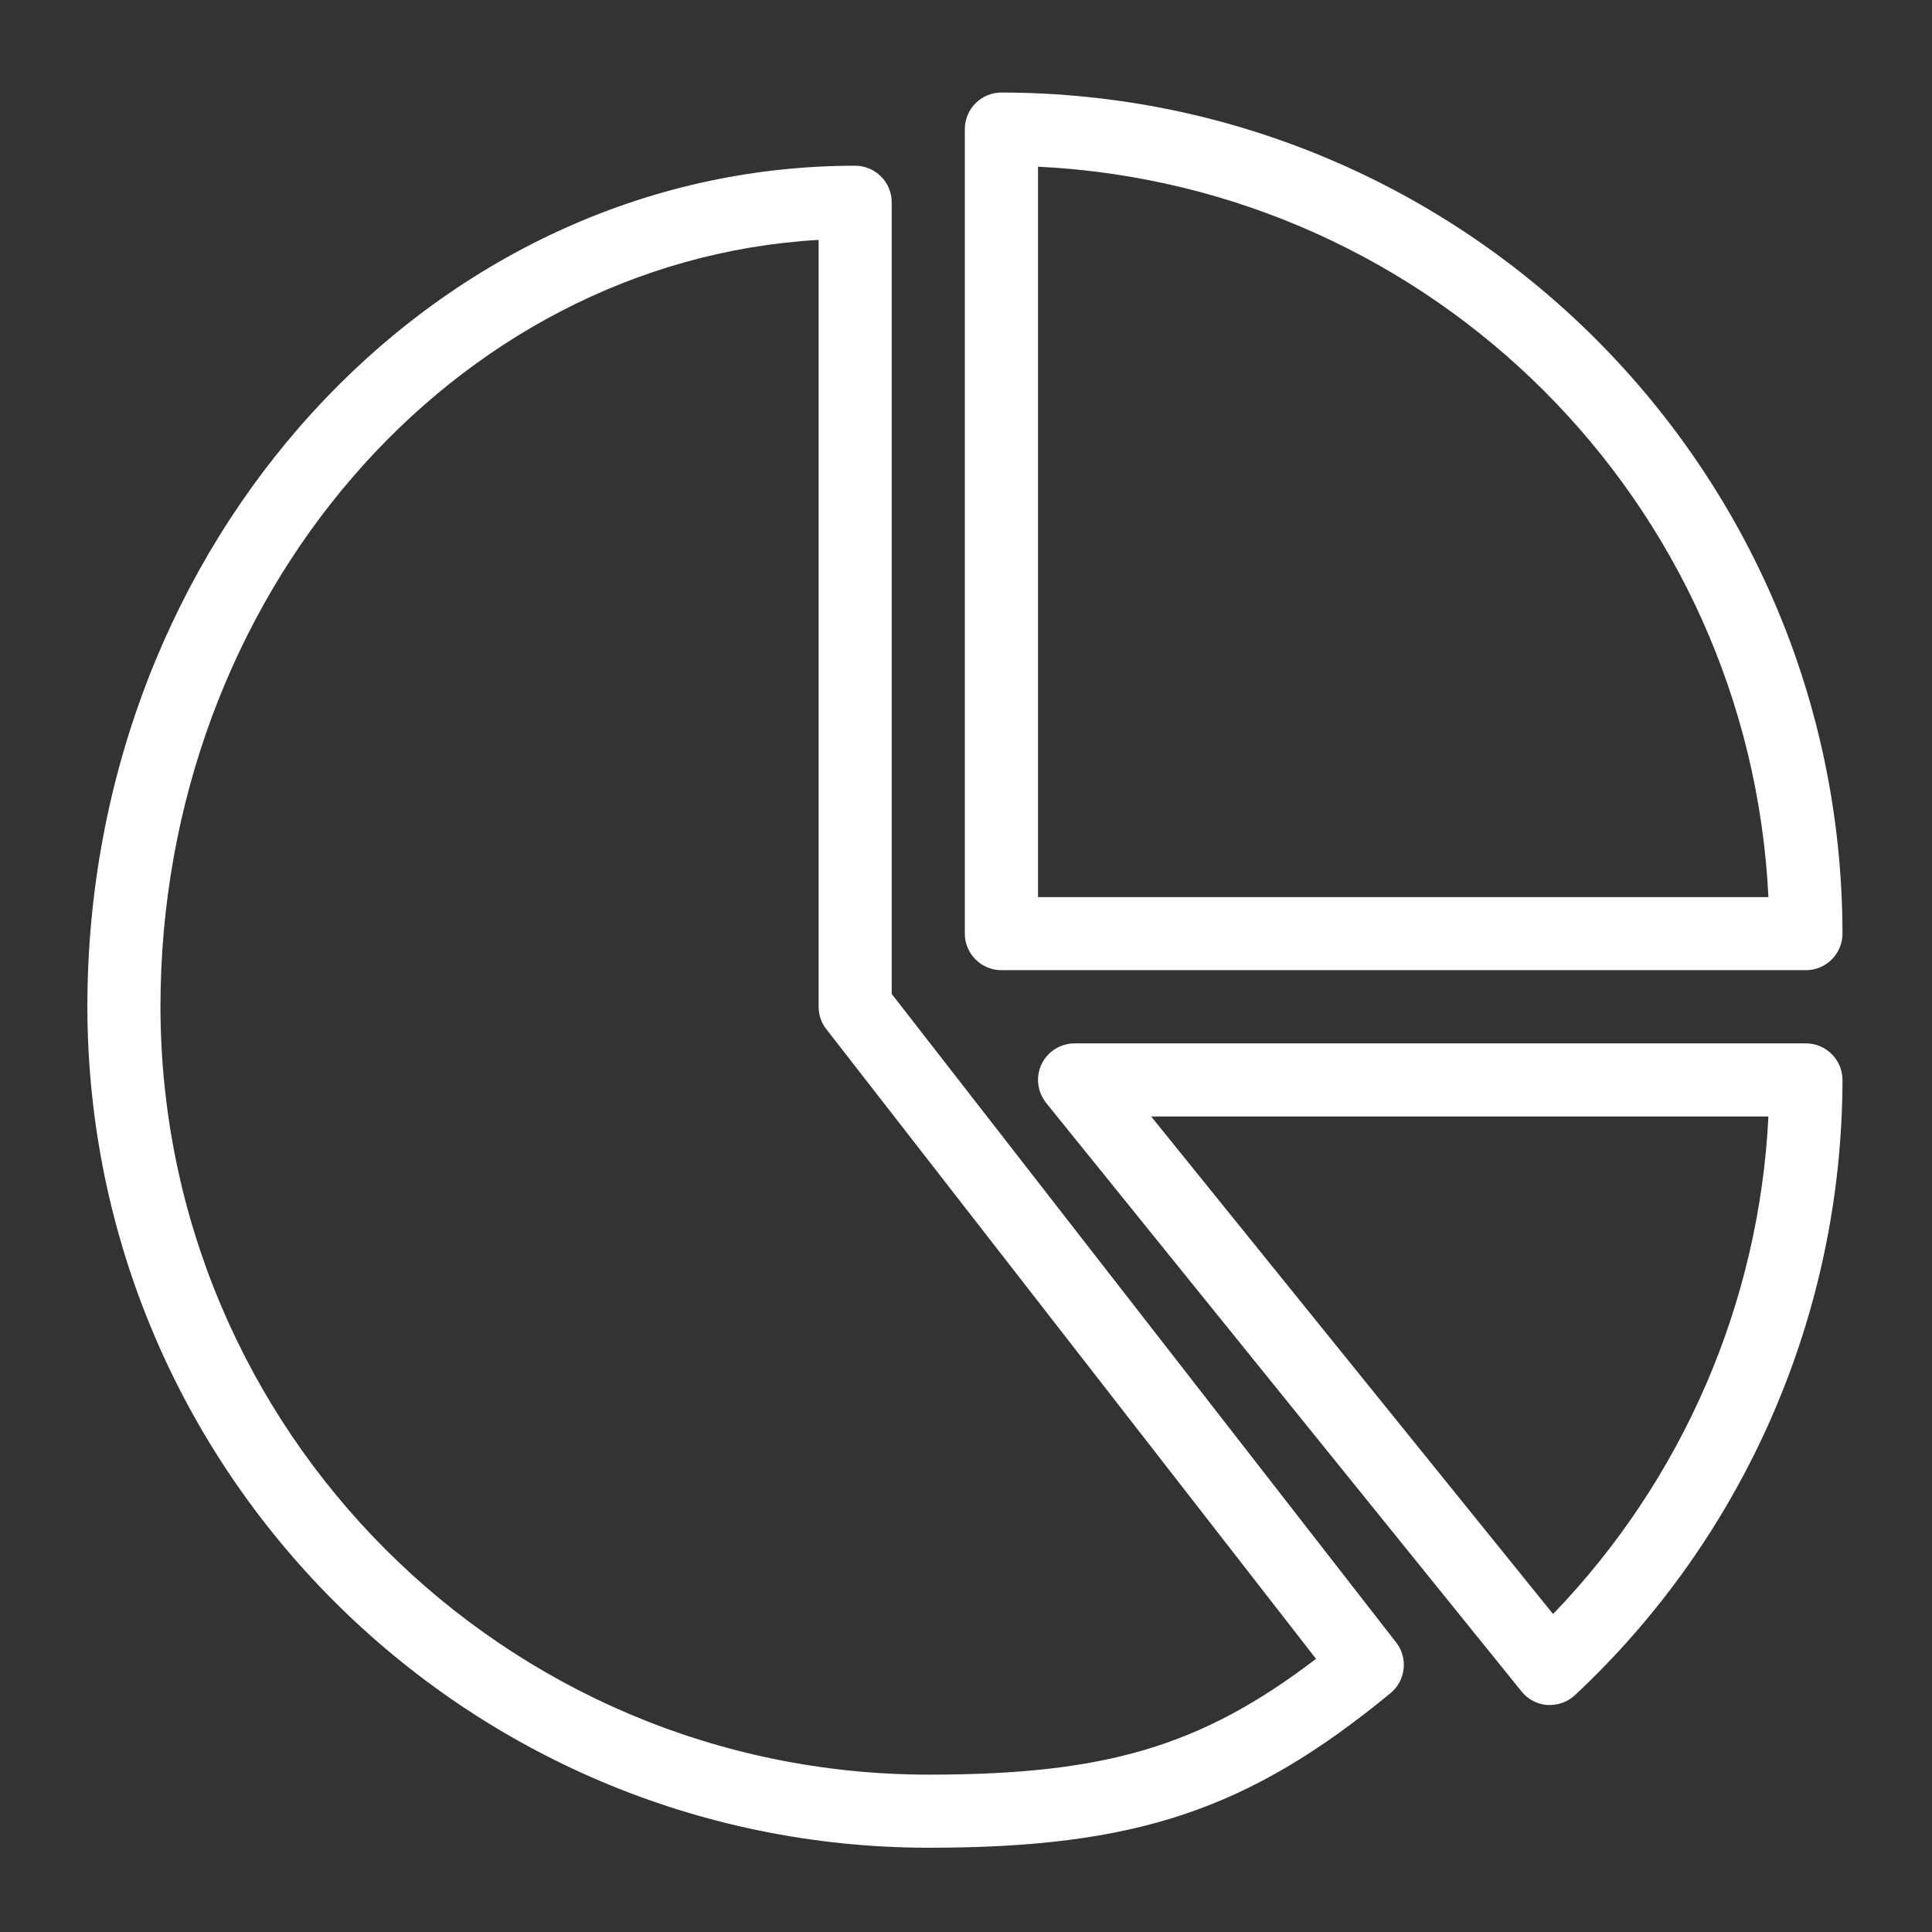
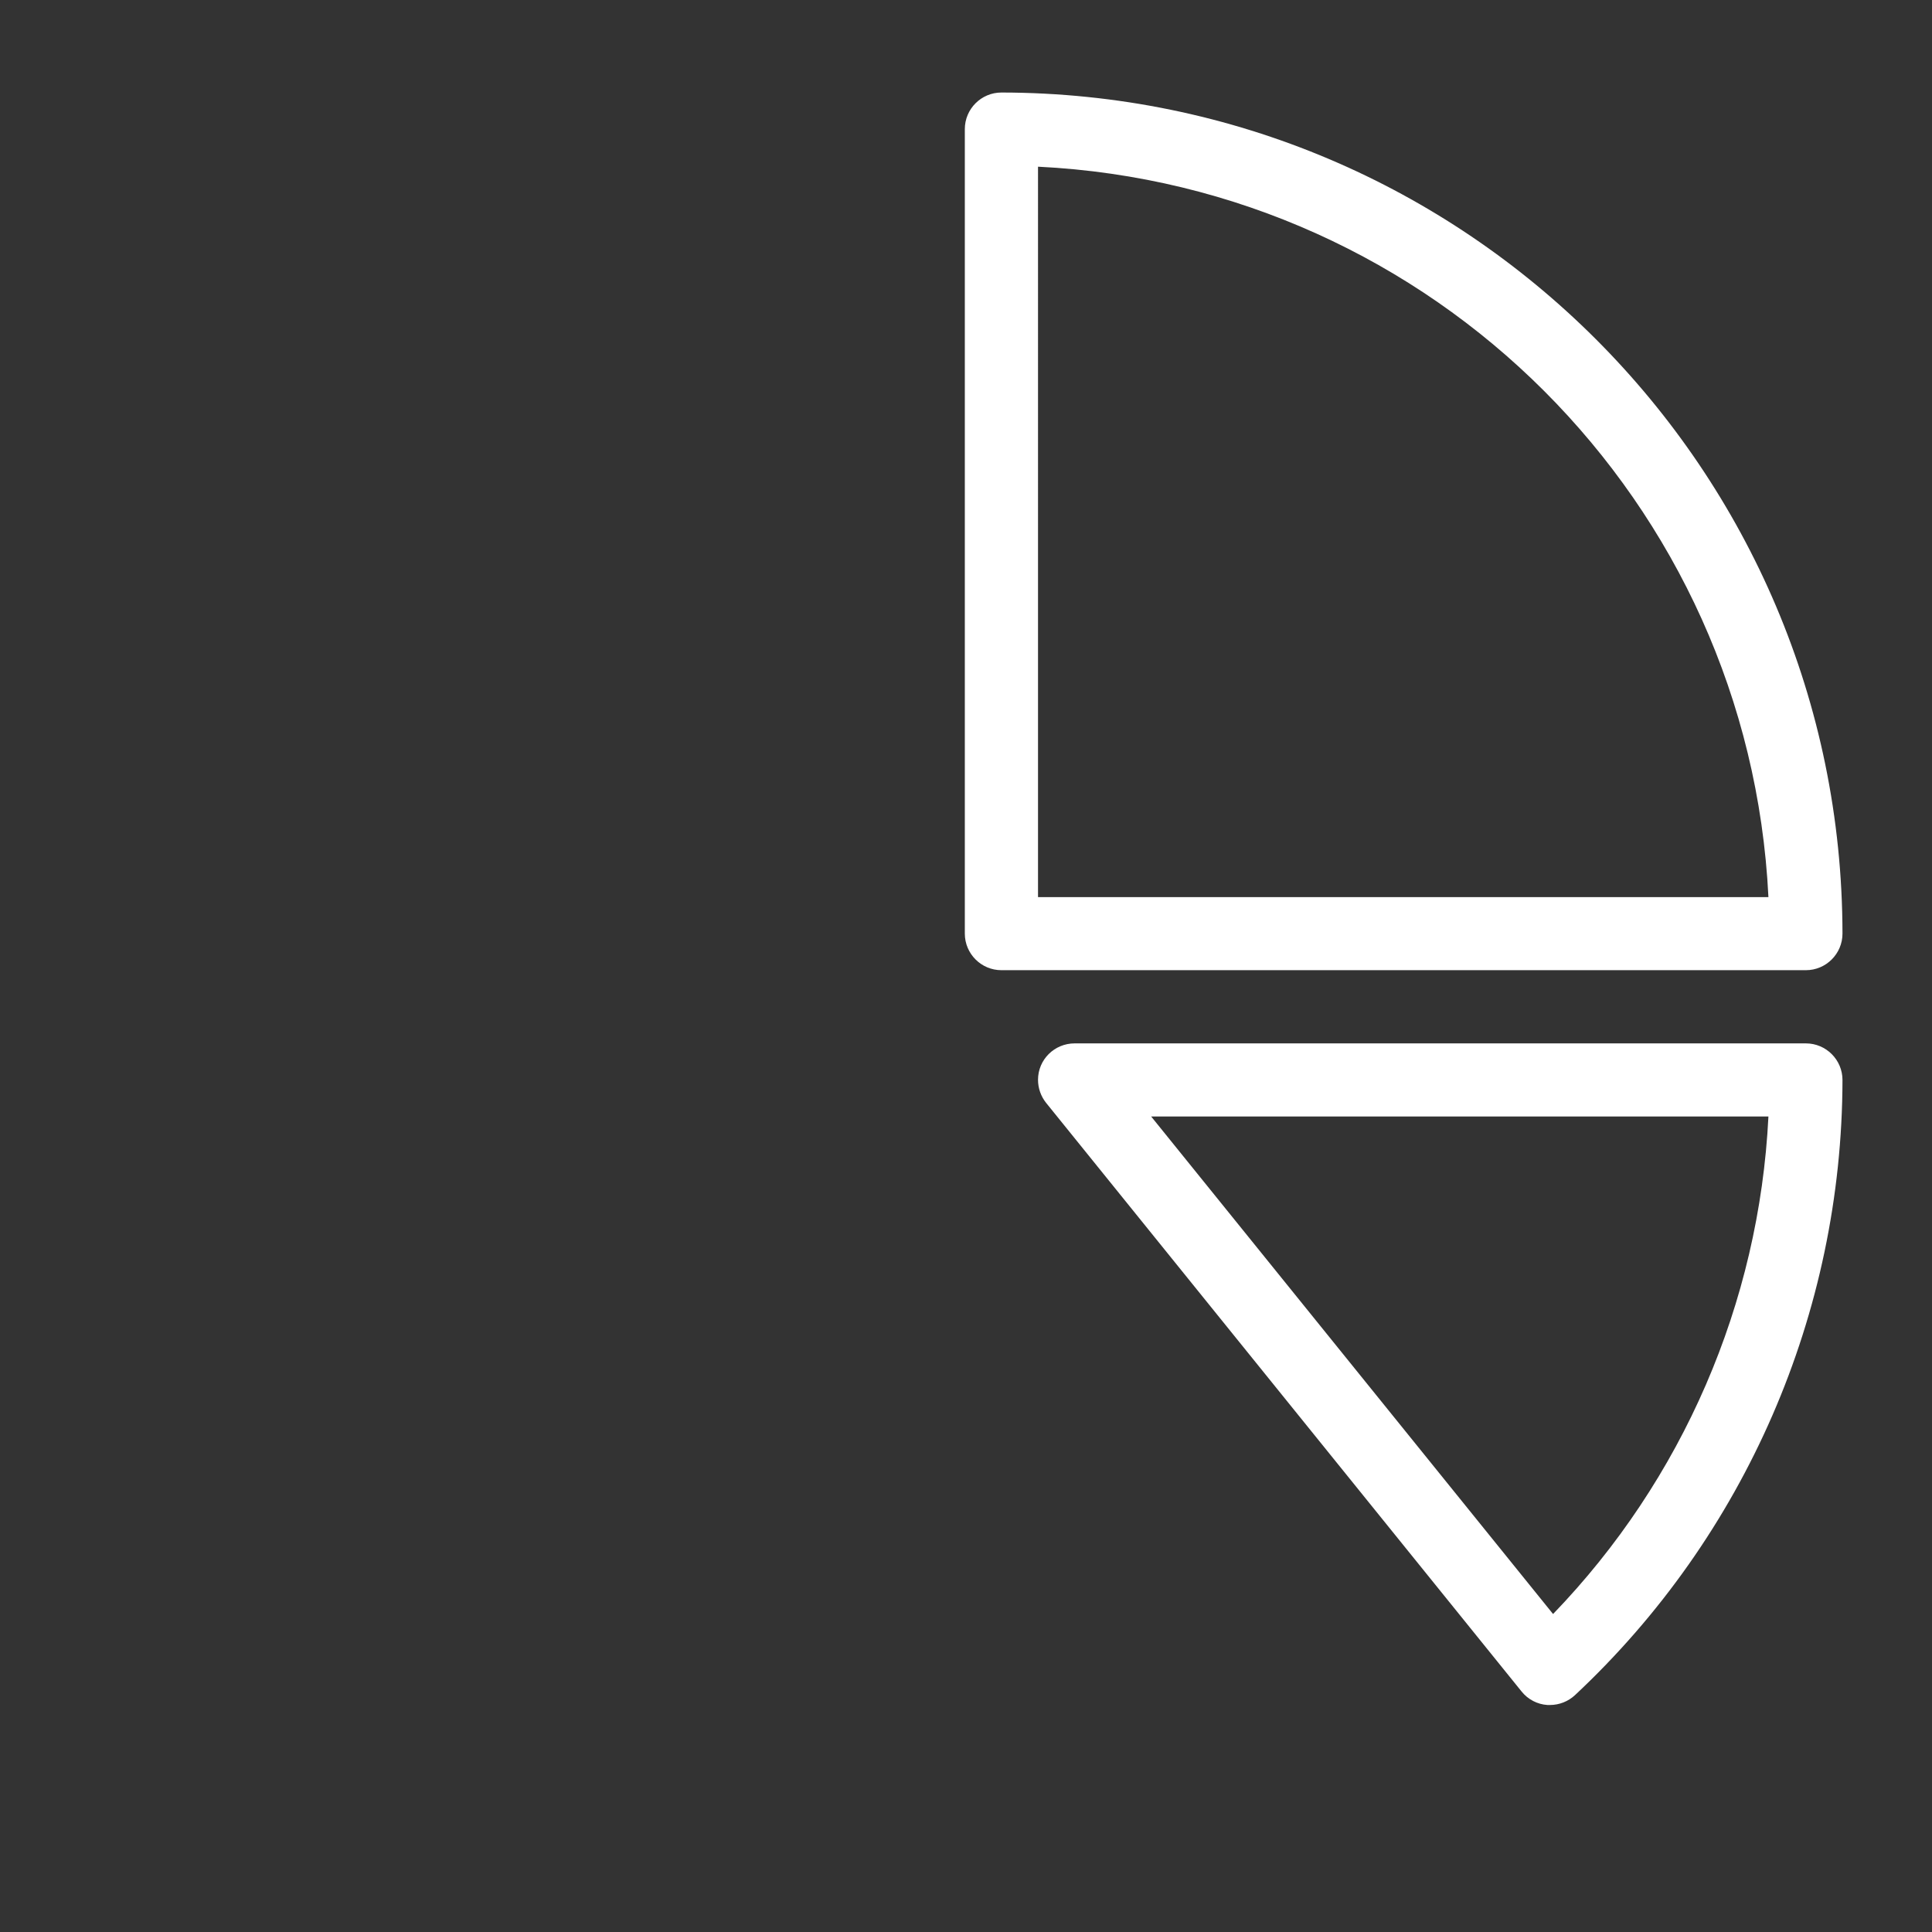
<svg xmlns="http://www.w3.org/2000/svg" id="Livello_1" viewBox="0 0 180 180">
  <rect x="0" y="0" width="180" height="180" fill="#333333" stroke="none" />
  <defs>
    <style>.cls-1,.cls-2{fill:none;}.cls-3{fill:#fff;}.cls-2{clip-path:url(#clippath);}</style>
    <clipPath id="clippath">
      <rect class="cls-1" x="8.14" y="8.16" width="164" height="164" />
    </clipPath>
  </defs>
  <g id="Raggruppa_162567">
    <g class="cls-2">
      <g id="Raggruppa_162566">
-         <path id="Tracciato_83236" class="cls-3" d="m83.08,92.63V18.85c0-1.88-1.53-3.41-3.41-3.41C40.23,15.44,8.14,50.6,8.14,93.8c.05,43.25,35.1,78.31,78.36,78.35,19.33,0,29.79-3.5,43.05-14.4,1.42-1.17,1.66-3.27.53-4.72l-46.98-60.4Zm3.41,72.71c-39.49-.04-71.5-32.05-71.54-71.54,0-38.18,27.21-69.48,61.32-71.45v71.45c0,.76.25,1.5.72,2.09l45.62,58.66c-10.76,8.22-19.73,10.79-36.12,10.79" />
        <path id="Tracciato_83237" class="cls-3" d="m93.3,90.39h74.95c1.88,0,3.41-1.53,3.41-3.41-.05-43.25-35.1-78.31-78.36-78.36-1.88,0-3.41,1.53-3.41,3.41v74.95c0,1.88,1.53,3.41,3.41,3.41m3.41-74.86c36.81,1.8,66.25,31.24,68.05,68.05h-68.05V15.53Z" />
        <path id="Tracciato_83238" class="cls-3" d="m168.25,97.21h-68.13c-1.88,0-3.41,1.51-3.41,3.39,0,.79.27,1.55.76,2.16l44.29,54.83c.59.74,1.47,1.2,2.41,1.26.08,0,.16,0,.24,0,.86,0,1.69-.33,2.32-.91,15.87-14.84,24.89-35.59,24.93-57.32,0-1.88-1.53-3.41-3.41-3.41m-23.55,53.17l-37.45-46.36h57.51c-.86,17.37-7.99,33.84-20.07,46.36" />
      </g>
    </g>
  </g>
</svg>